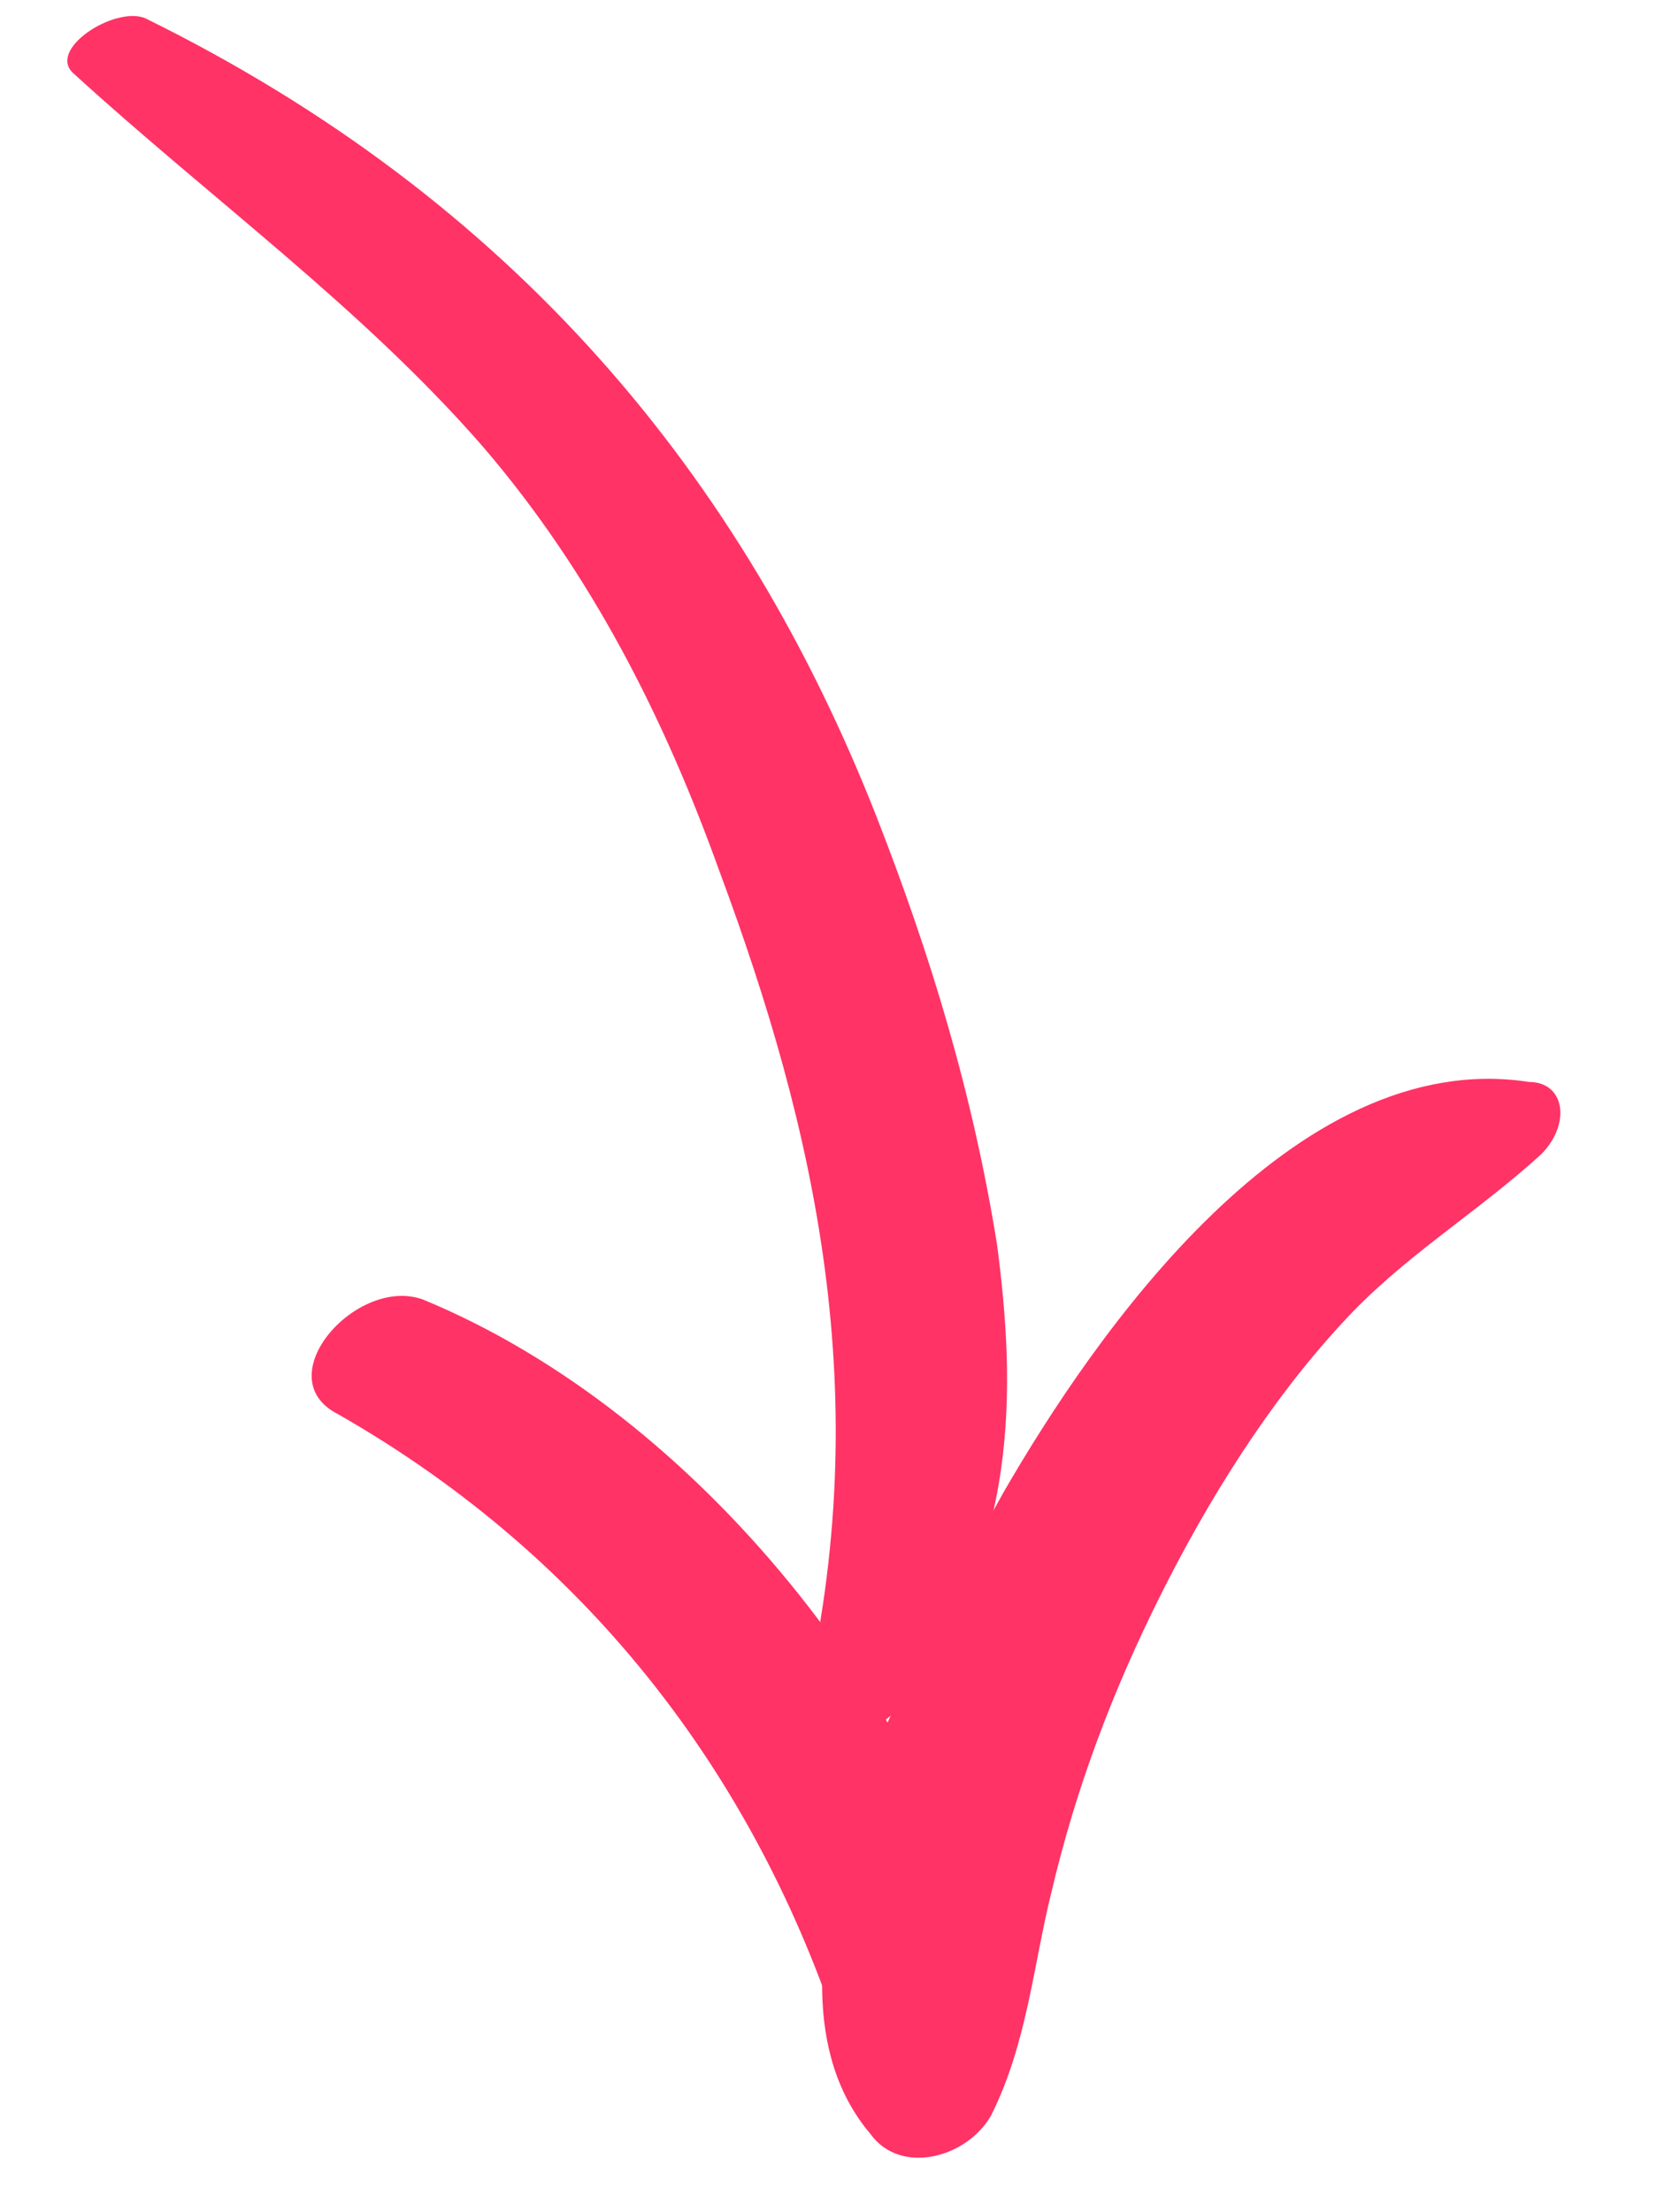
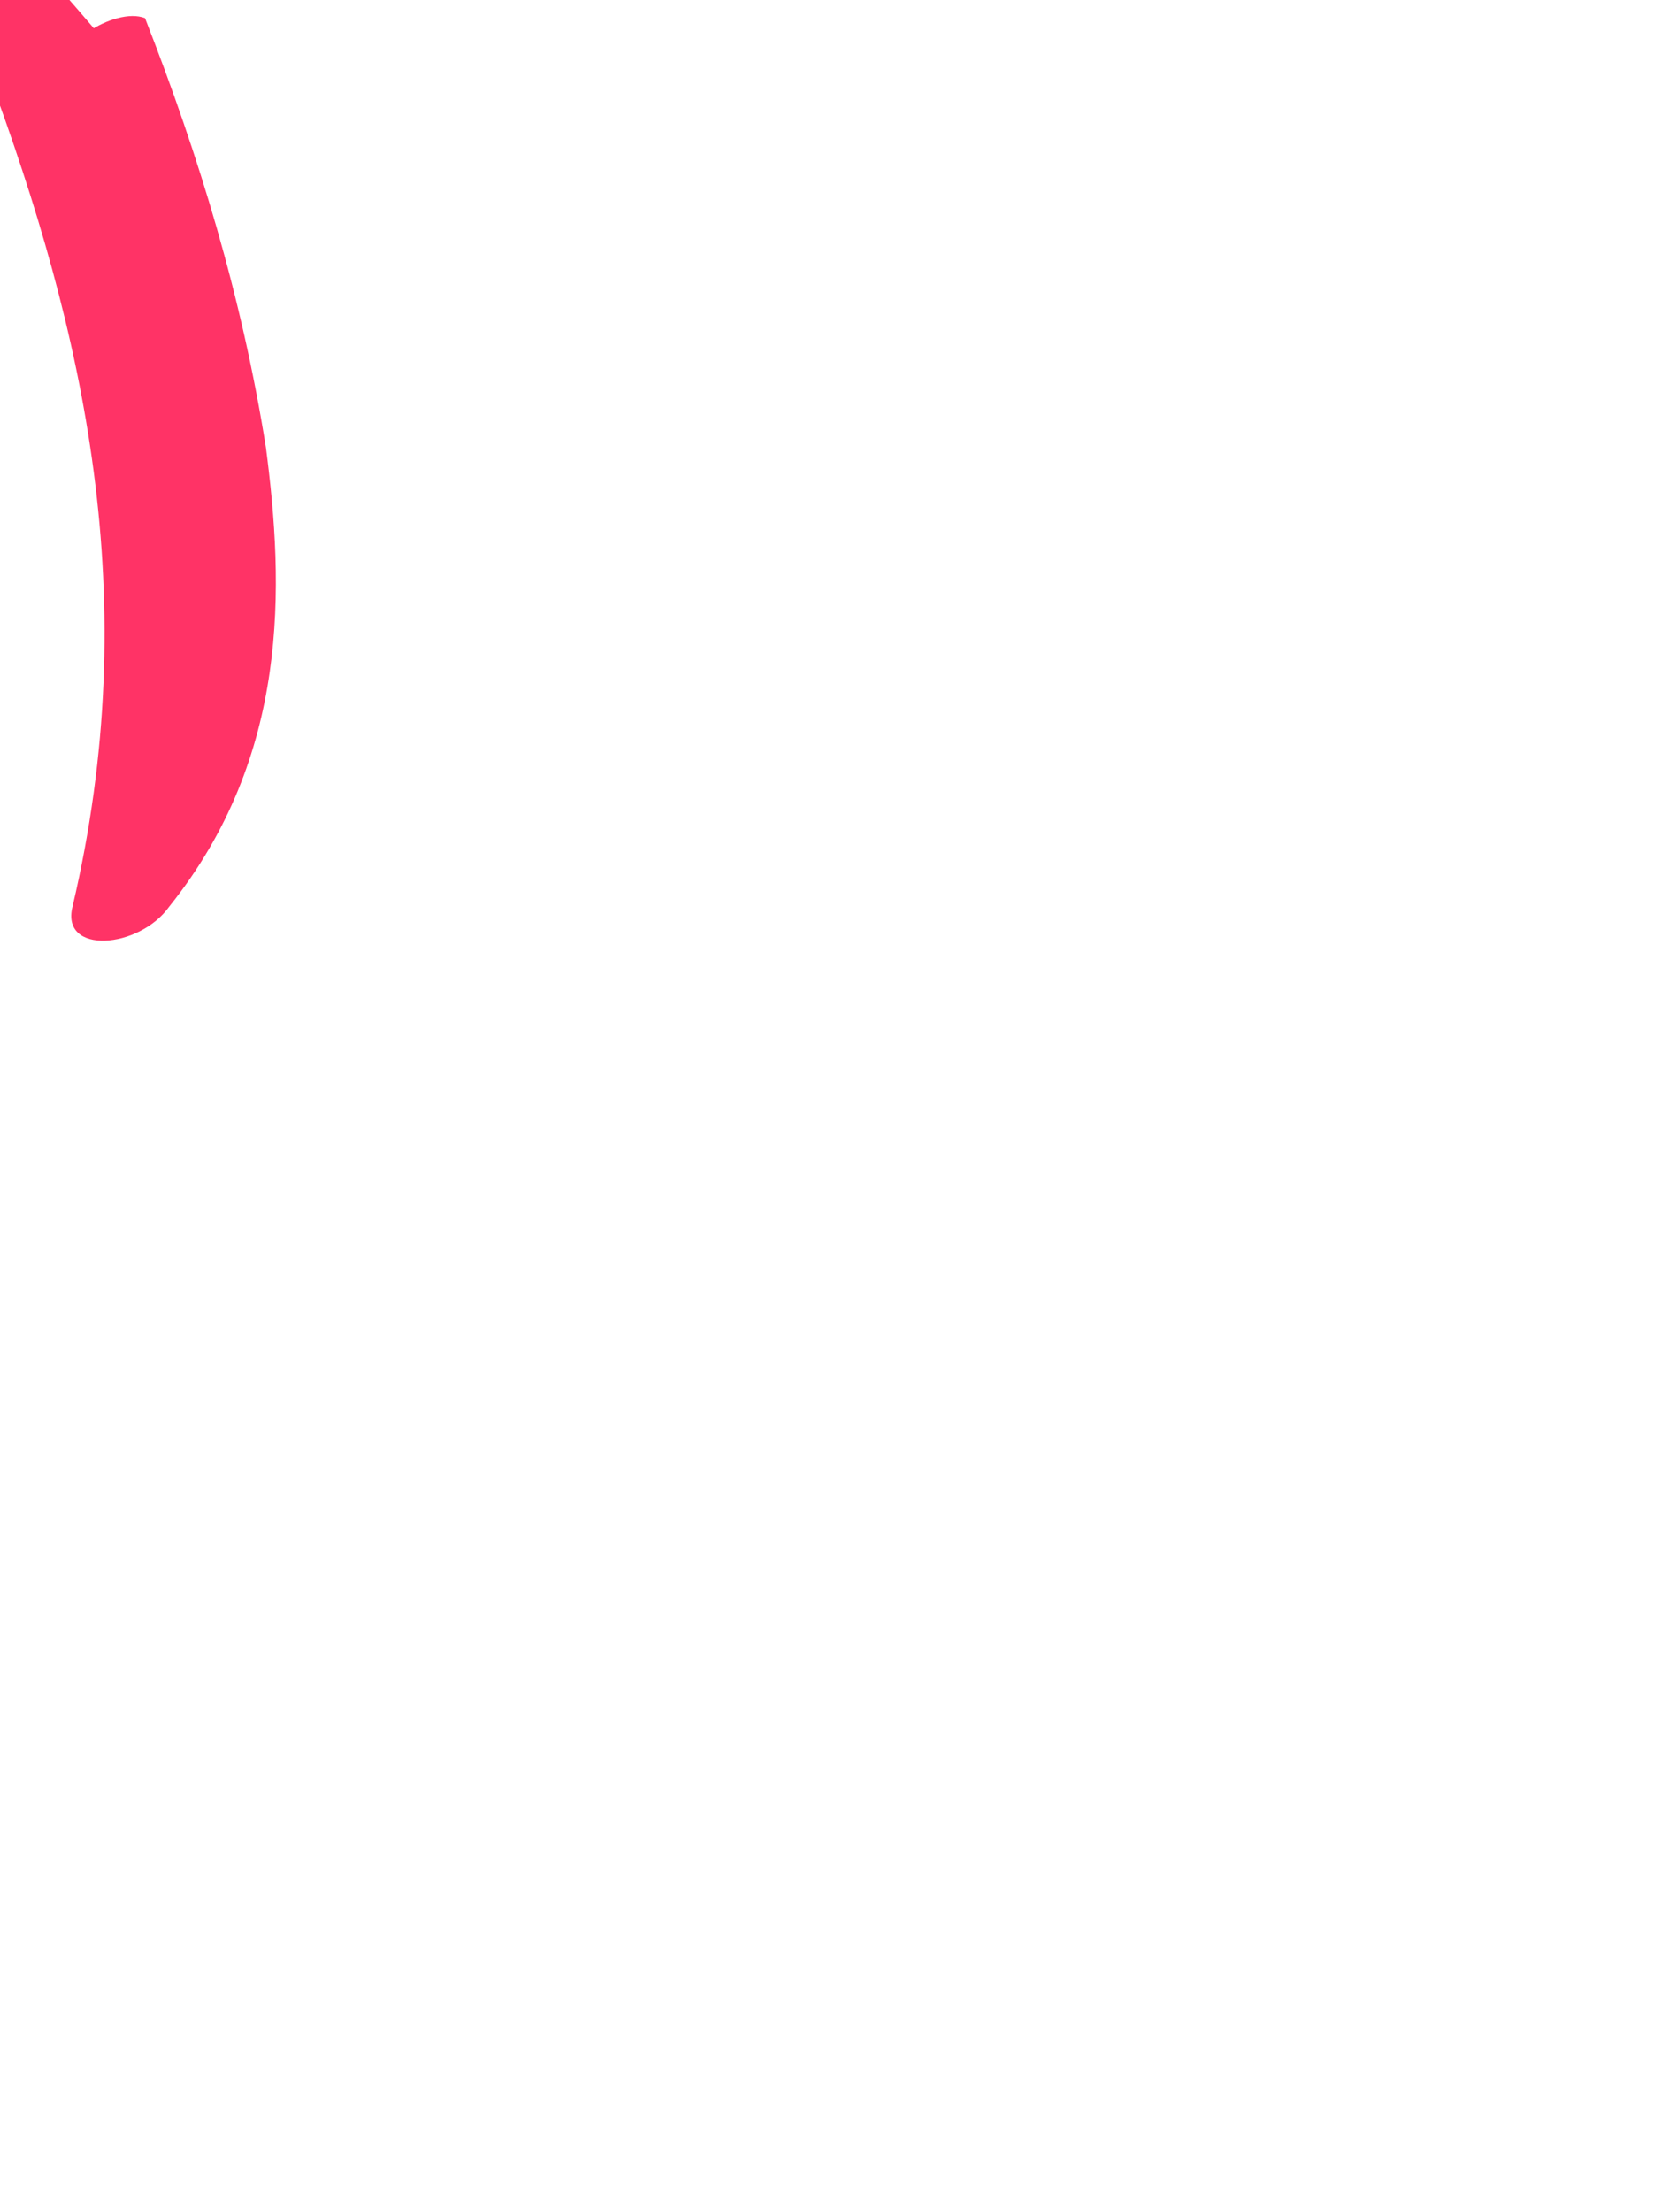
<svg xmlns="http://www.w3.org/2000/svg" version="1.1" id="Layer_1" x="0px" y="0px" viewBox="0 0 27.8 36.6" style="enable-background:new 0 0 27.8 36.6;" xml:space="preserve">
  <style type="text/css">
	.st0{fill:#FF3366;}
</style>
  <g>
-     <path class="st0" d="M2.4,0.3c6.1,3,9.9,7.6,12.1,13.2c0.9,2.3,1.6,4.6,2,7.1c0.3,2.3,0.4,5.1-1.6,7.6c-0.5,0.7-1.8,0.8-1.6,0   c1.2-5.1,0.2-9.5-1.4-13.8c-0.9-2.5-2.1-4.9-3.9-7C6,5.1,3.5,3.3,1.2,1.2C0.8,0.8,1.9,0.1,2.4,0.3L2.4,0.3z" />
+     <path class="st0" d="M2.4,0.3c0.9,2.3,1.6,4.6,2,7.1c0.3,2.3,0.4,5.1-1.6,7.6c-0.5,0.7-1.8,0.8-1.6,0   c1.2-5.1,0.2-9.5-1.4-13.8c-0.9-2.5-2.1-4.9-3.9-7C6,5.1,3.5,3.3,1.2,1.2C0.8,0.8,1.9,0.1,2.4,0.3L2.4,0.3z" />
  </g>
  <g>
-     <path class="st0" d="M7,21.5c4.6,1.9,8.4,6.8,9.6,11.5c0.4,1.5-2.1,2.6-2.6,1c-1.4-4.5-4.2-8.2-8.4-10.6C4.4,22.8,5.9,21.1,7,21.5   L7,21.5z" />
-   </g>
+     </g>
  <g>
-     <path class="st0" d="M25.5,19.1c-1.1,1-2.3,1.7-3.3,2.8c-1.2,1.3-2.2,2.9-3,4.5c-0.8,1.6-1.4,3.2-1.8,4.9c-0.3,1.2-0.4,2.5-1,3.7   c-0.4,0.7-1.5,1-2,0.3c-2.2-2.6,0.7-7.9,2.2-10.6c1.5-2.6,4.8-7.4,8.7-6.8C25.9,17.9,26,18.6,25.5,19.1L25.5,19.1z" />
-   </g>
+     </g>
</svg>